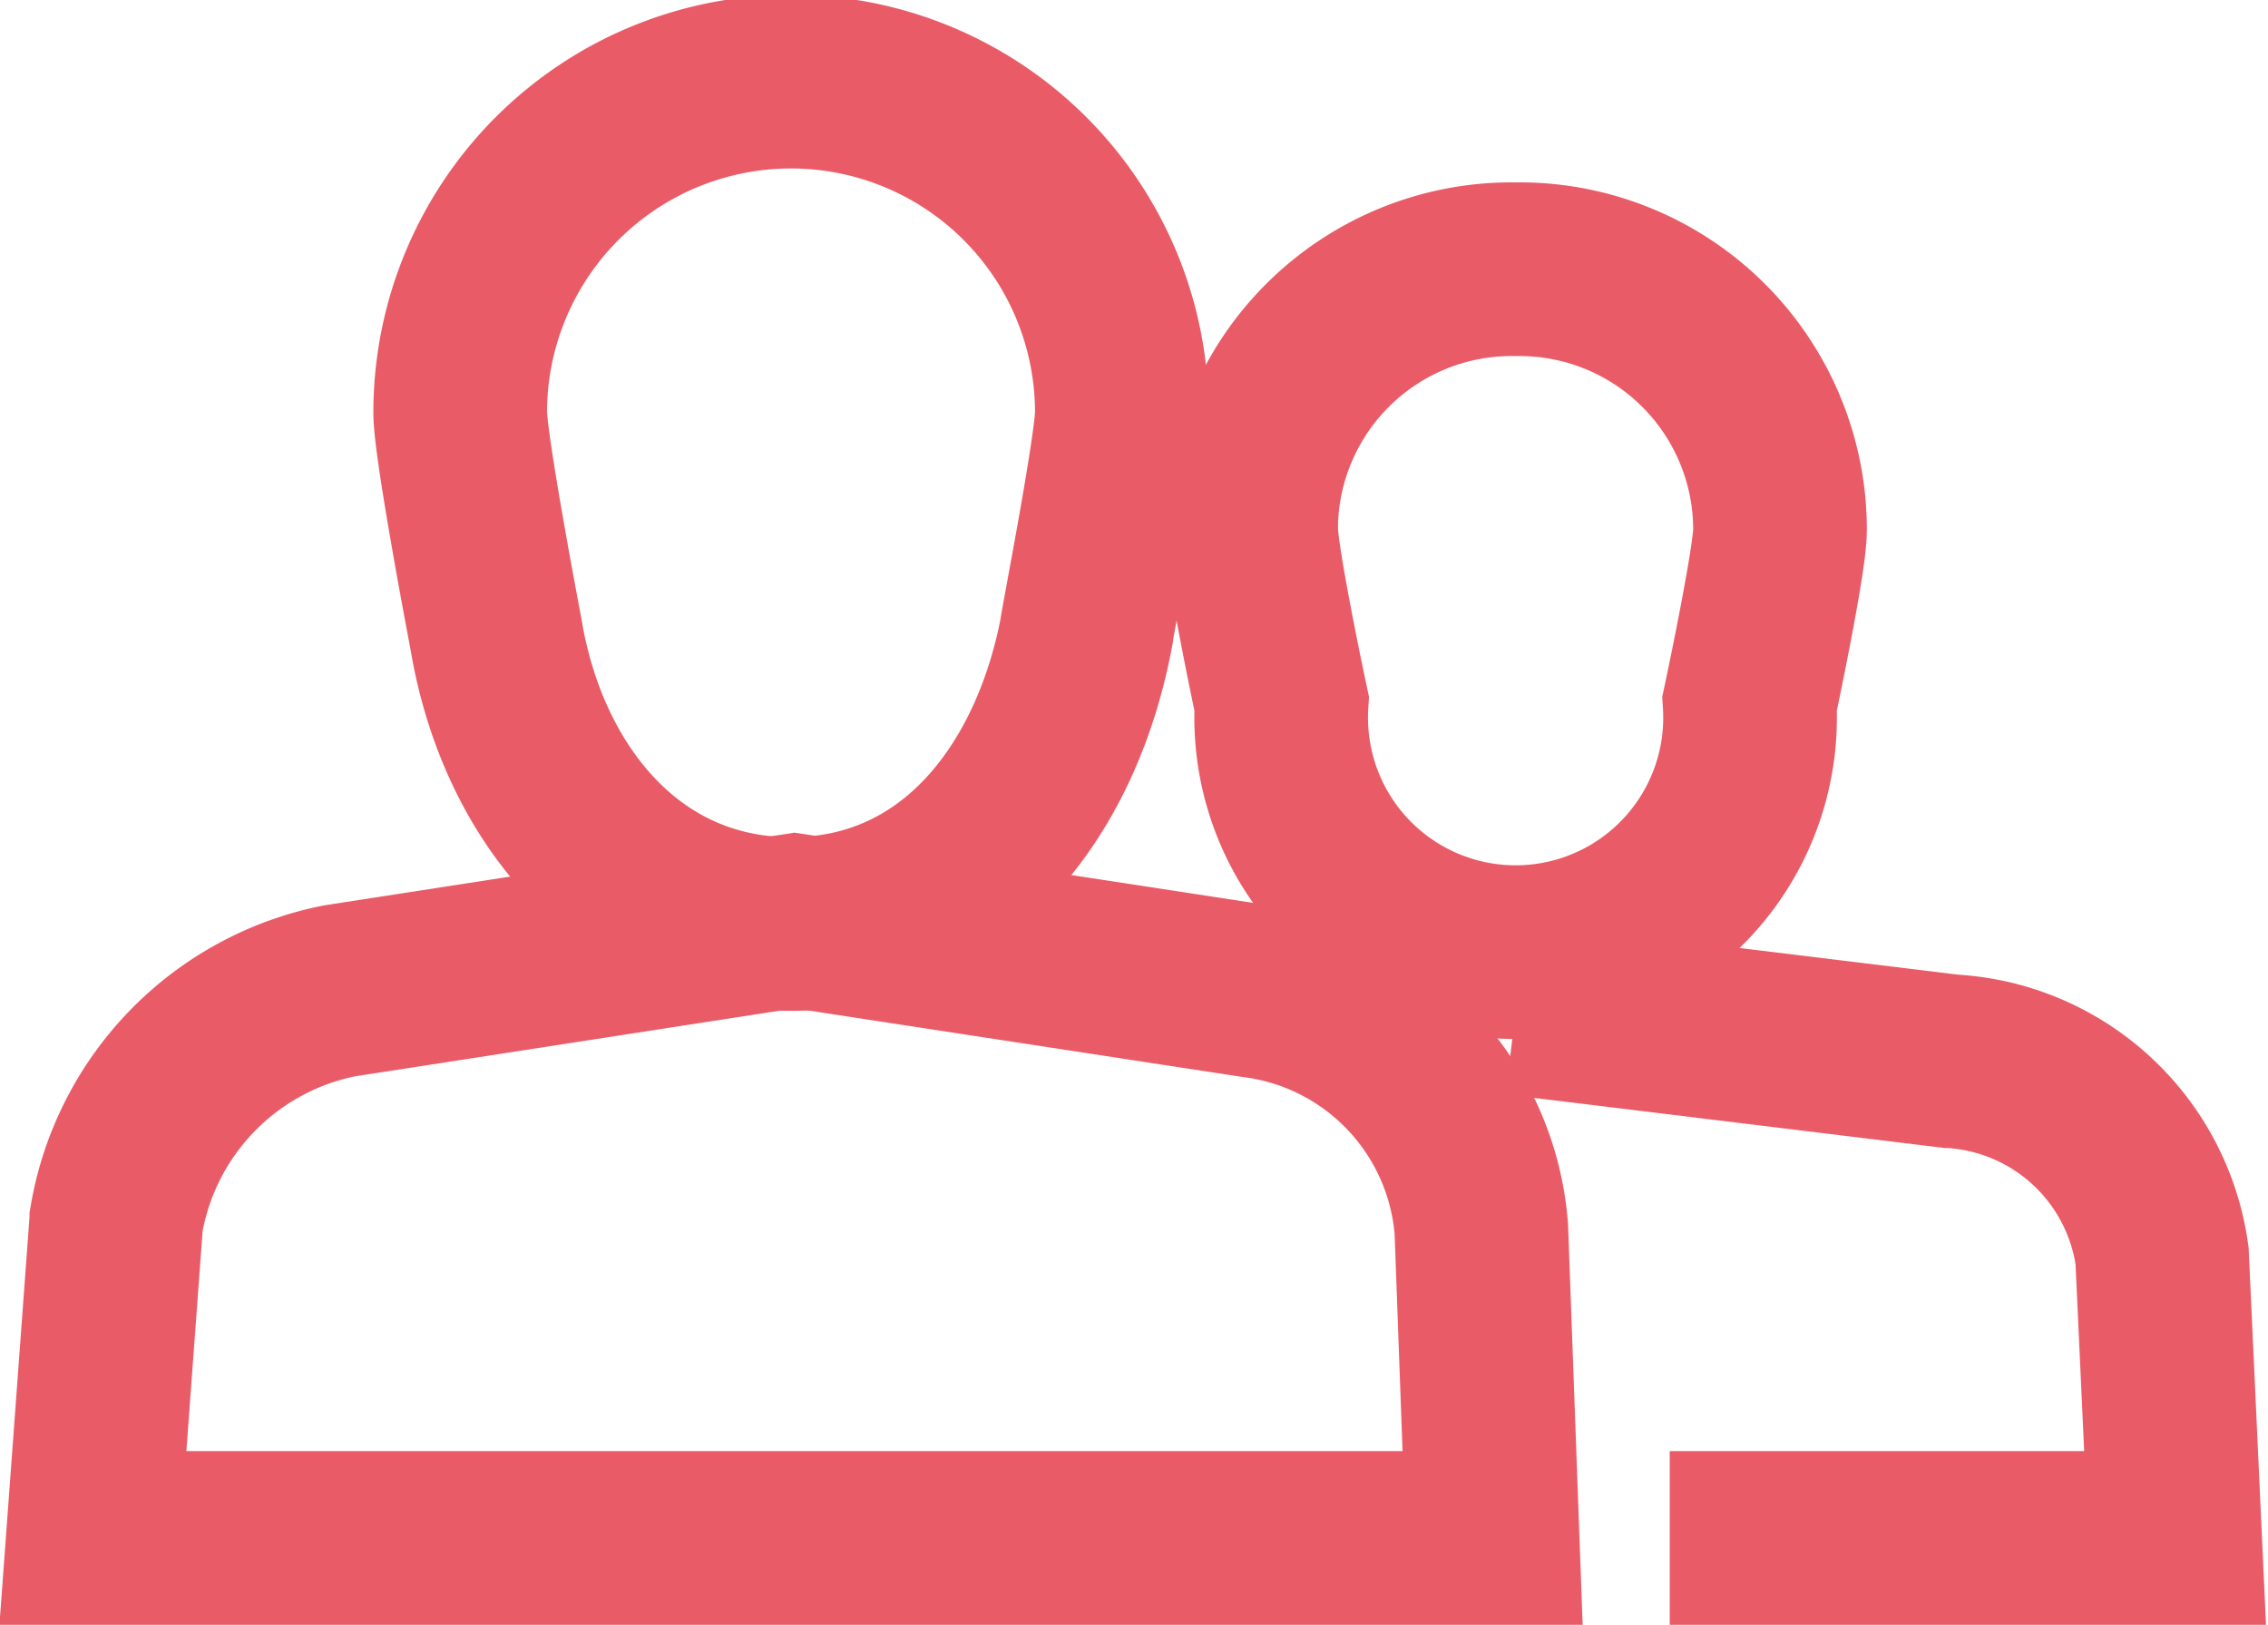
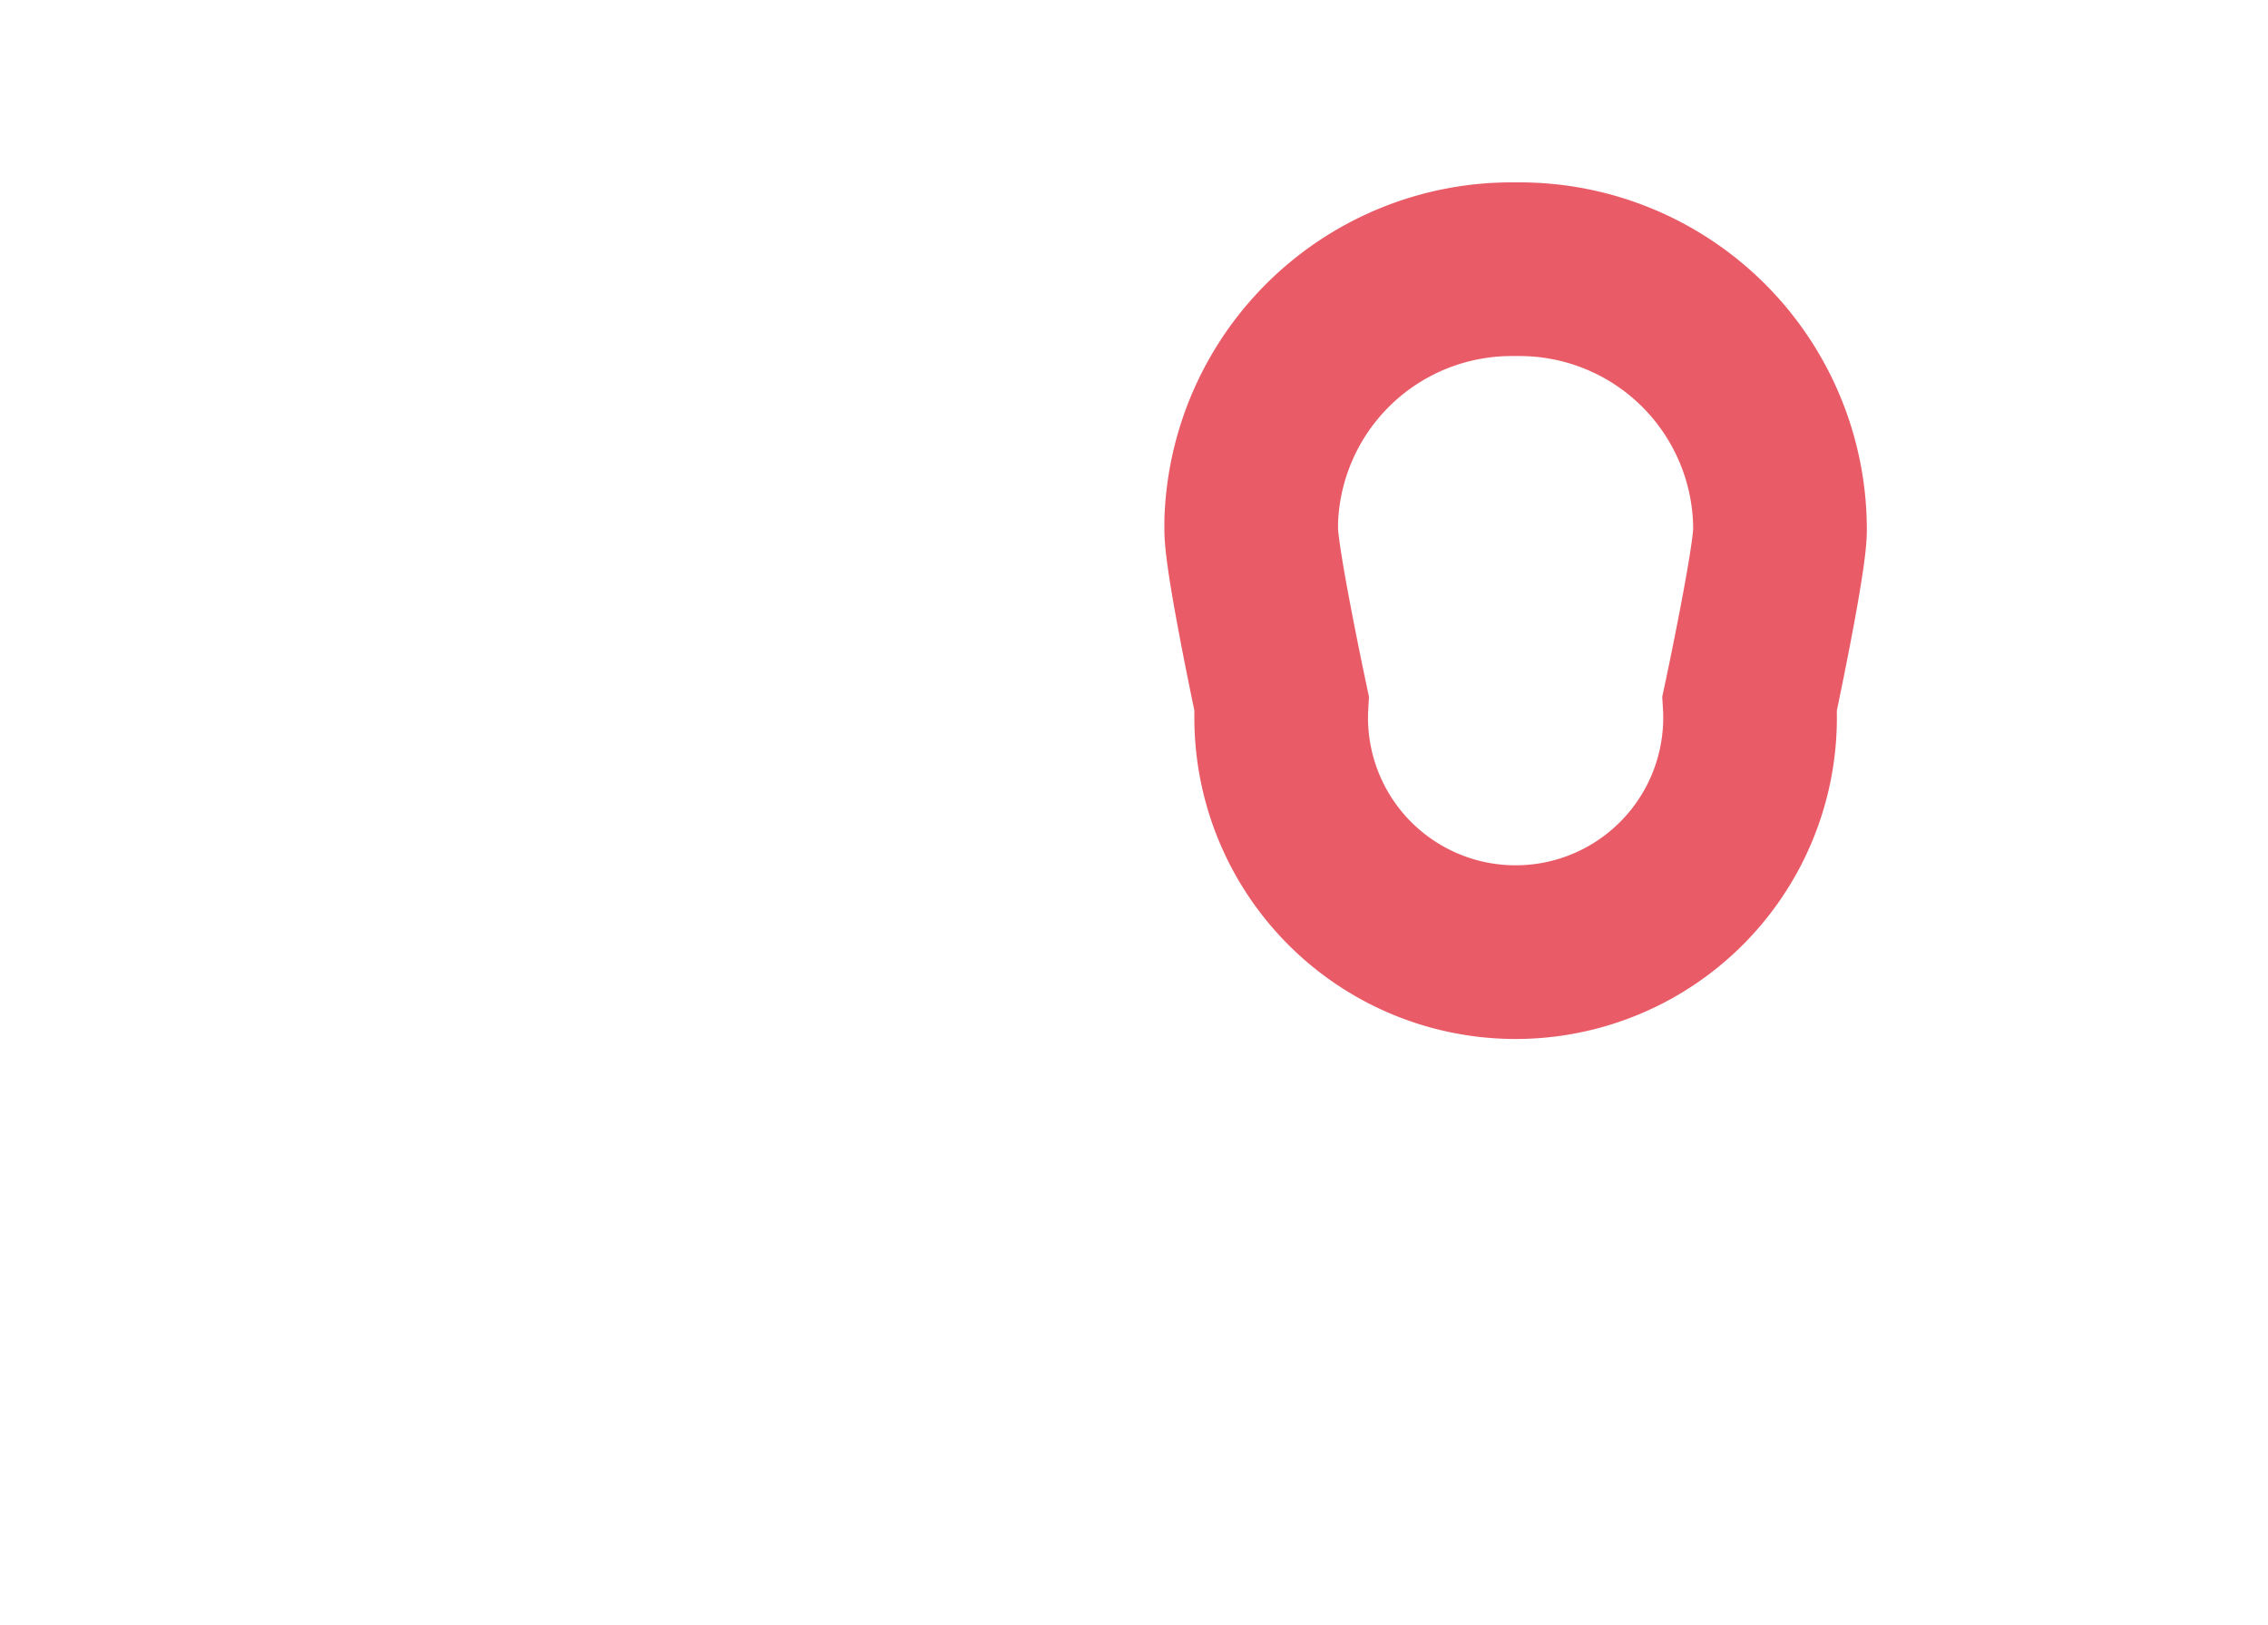
<svg xmlns="http://www.w3.org/2000/svg" viewBox="0 0 26.12 18.71">
  <defs>
    <style>.cls-1{fill:none;stroke:#e95c67;stroke-miterlimit:10;stroke-width:2px;}</style>
  </defs>
  <title>Asset 1</title>
  <g id="Layer_2" data-name="Layer 2">
    <g id="Layer_1-2" data-name="Layer 1">
      <g id="Users">
        <g id="Group_81" data-name="Group 81">
-           <path id="Path_580" data-name="Path 580" class="cls-1" d="M12.92,4.75a3.81,3.81,0,0,0-7.62,0c0,.4.41,2.54.41,2.54.3,1.83,1.52,3.35,3.4,3.35s3.05-1.52,3.4-3.35C12.51,7.24,12.92,5.15,12.92,4.75Z" />
-           <path id="Path_581" data-name="Path 581" class="cls-1" d="M17.19,17.71H1.07l.27-3.66a3.25,3.25,0,0,1,2.57-2.64l5.24-.81,5.29.81a3,3,0,0,1,2.62,2.74Z" />
-         </g>
+           </g>
        <g id="Group_82" data-name="Group 82">
          <path id="Path_582" data-name="Path 582" class="cls-1" d="M20.5,6.1a3,3,0,0,0-3-3h-.08A3,3,0,0,0,14.41,6V6.1c0,.36.35,2,.35,2a2.7,2.7,0,1,0,5.39,0S20.5,6.46,20.5,6.1Z" />
-           <path id="Path_583" data-name="Path 583" class="cls-1" d="M17.46,11.61l5,.61a2.6,2.6,0,0,1,2.44,2.24l.15,3.25H19.23" />
        </g>
      </g>
    </g>
  </g>
</svg>